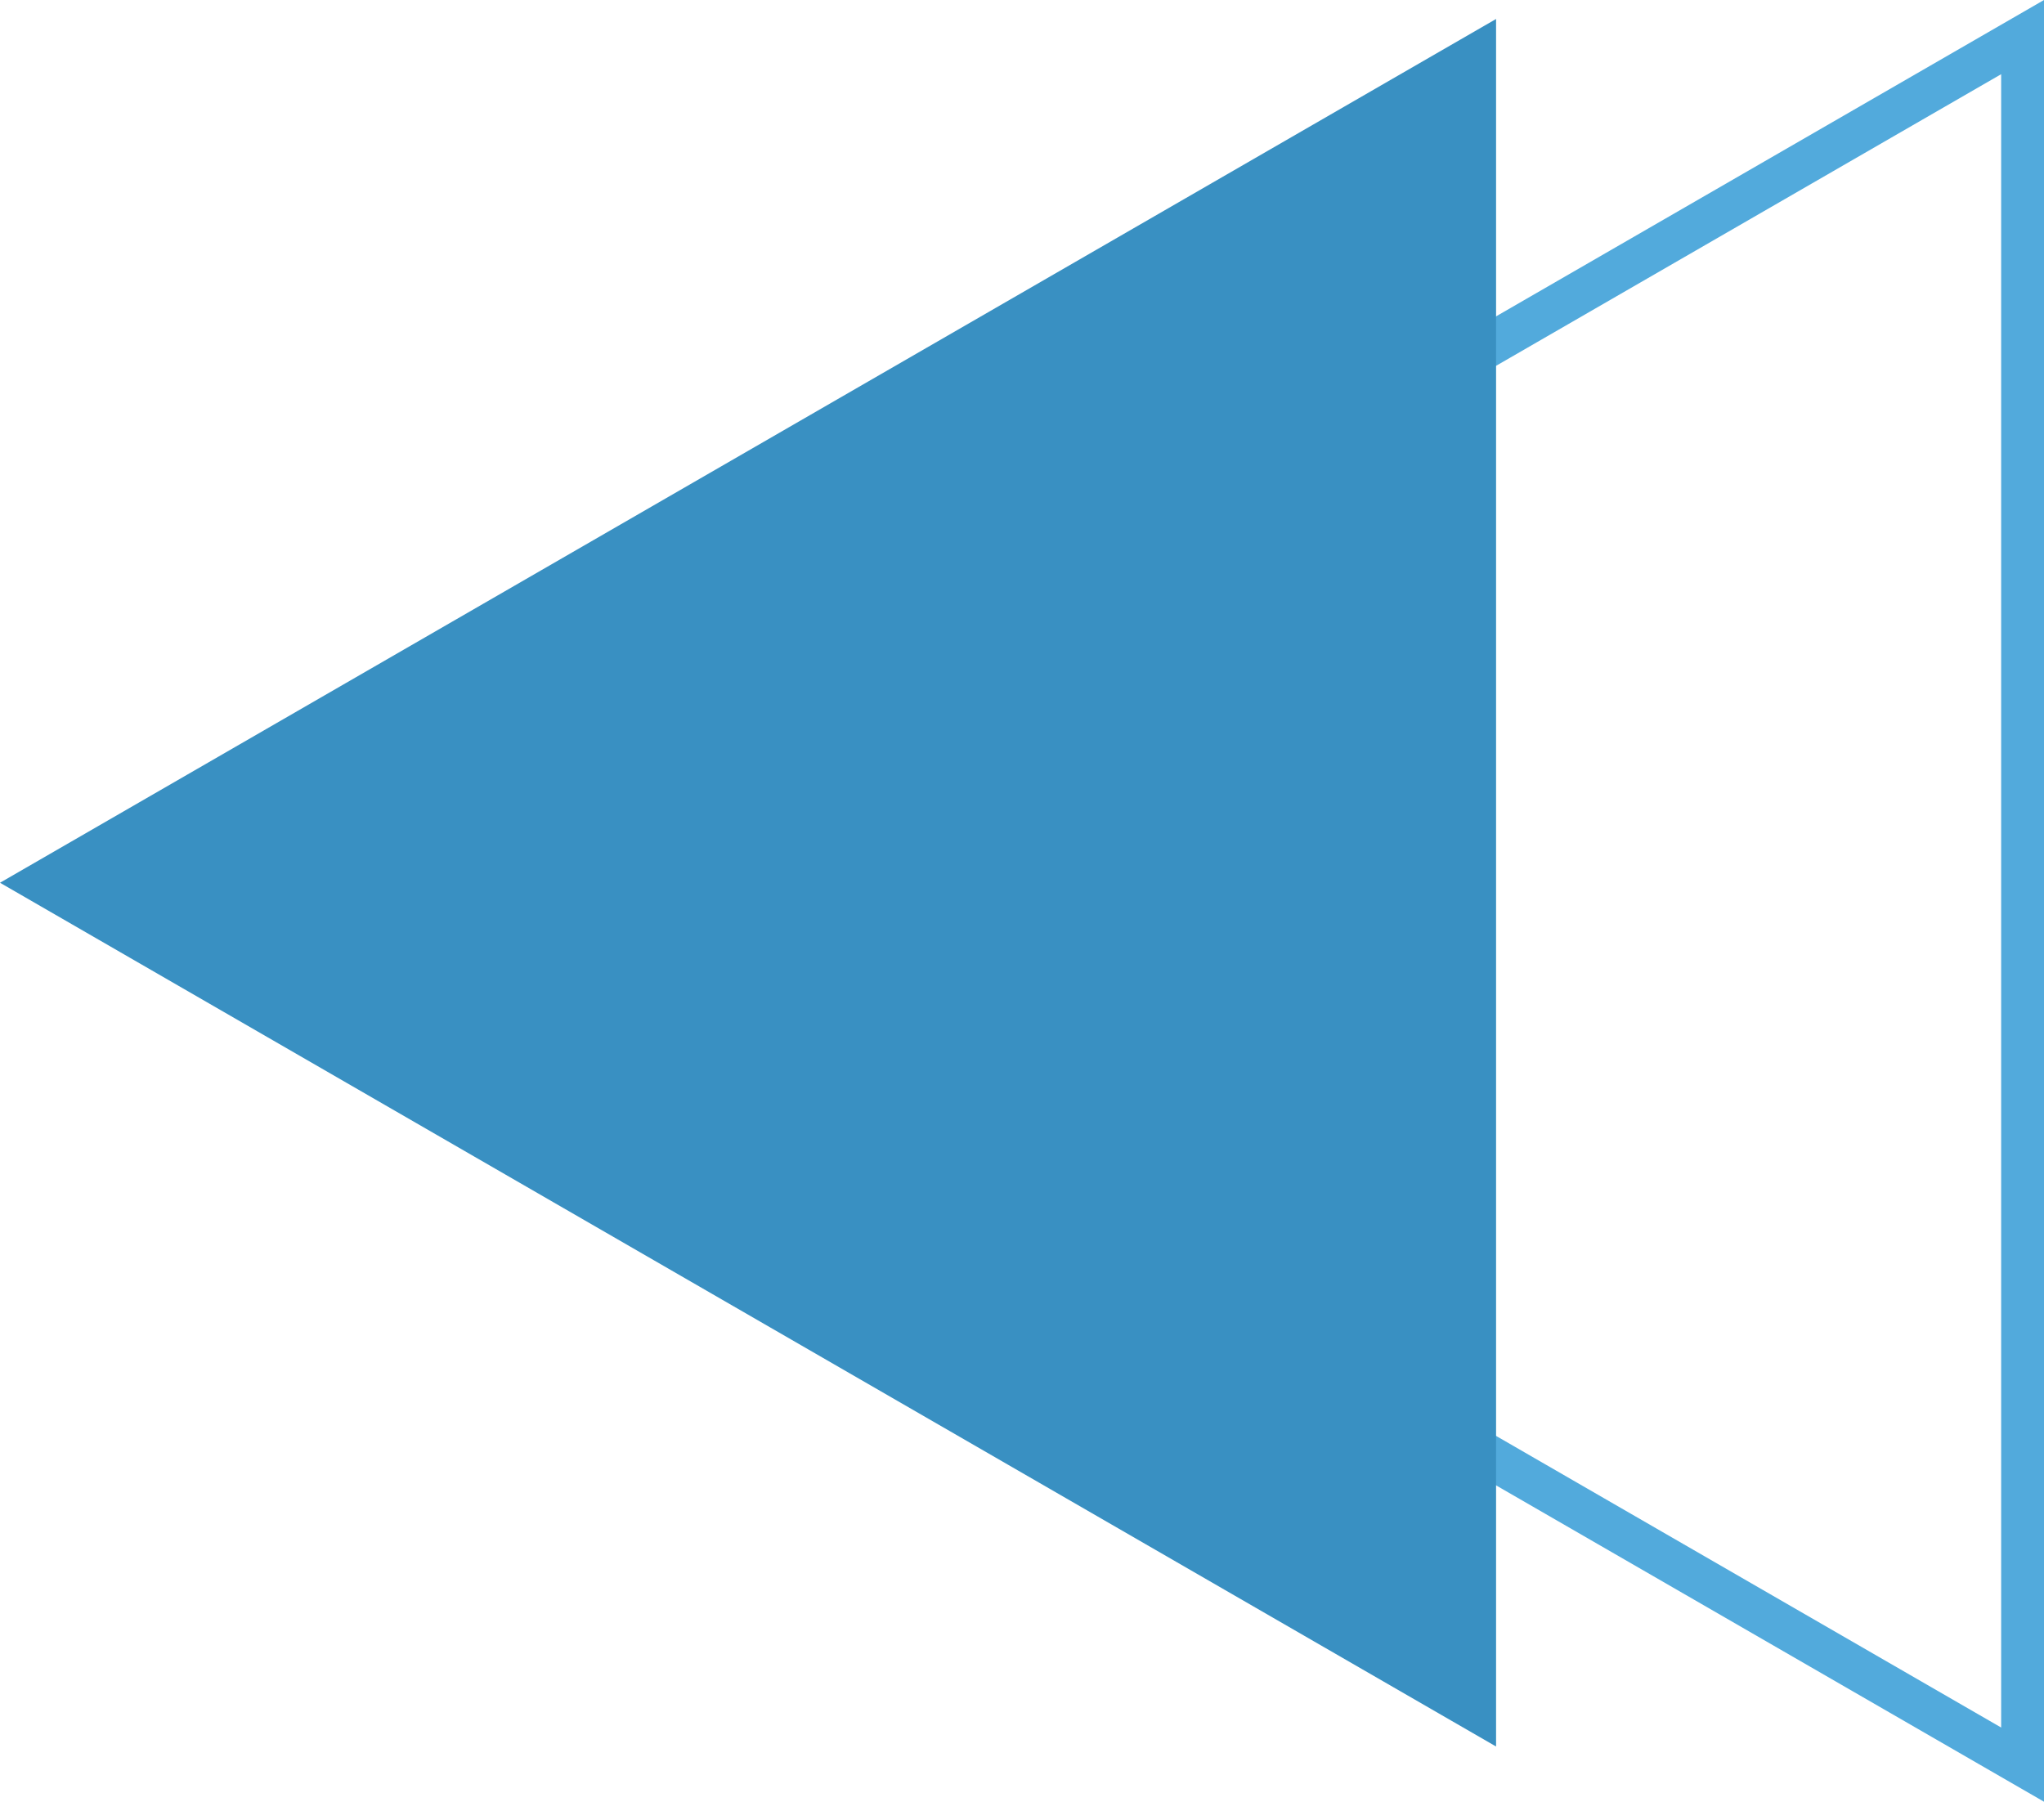
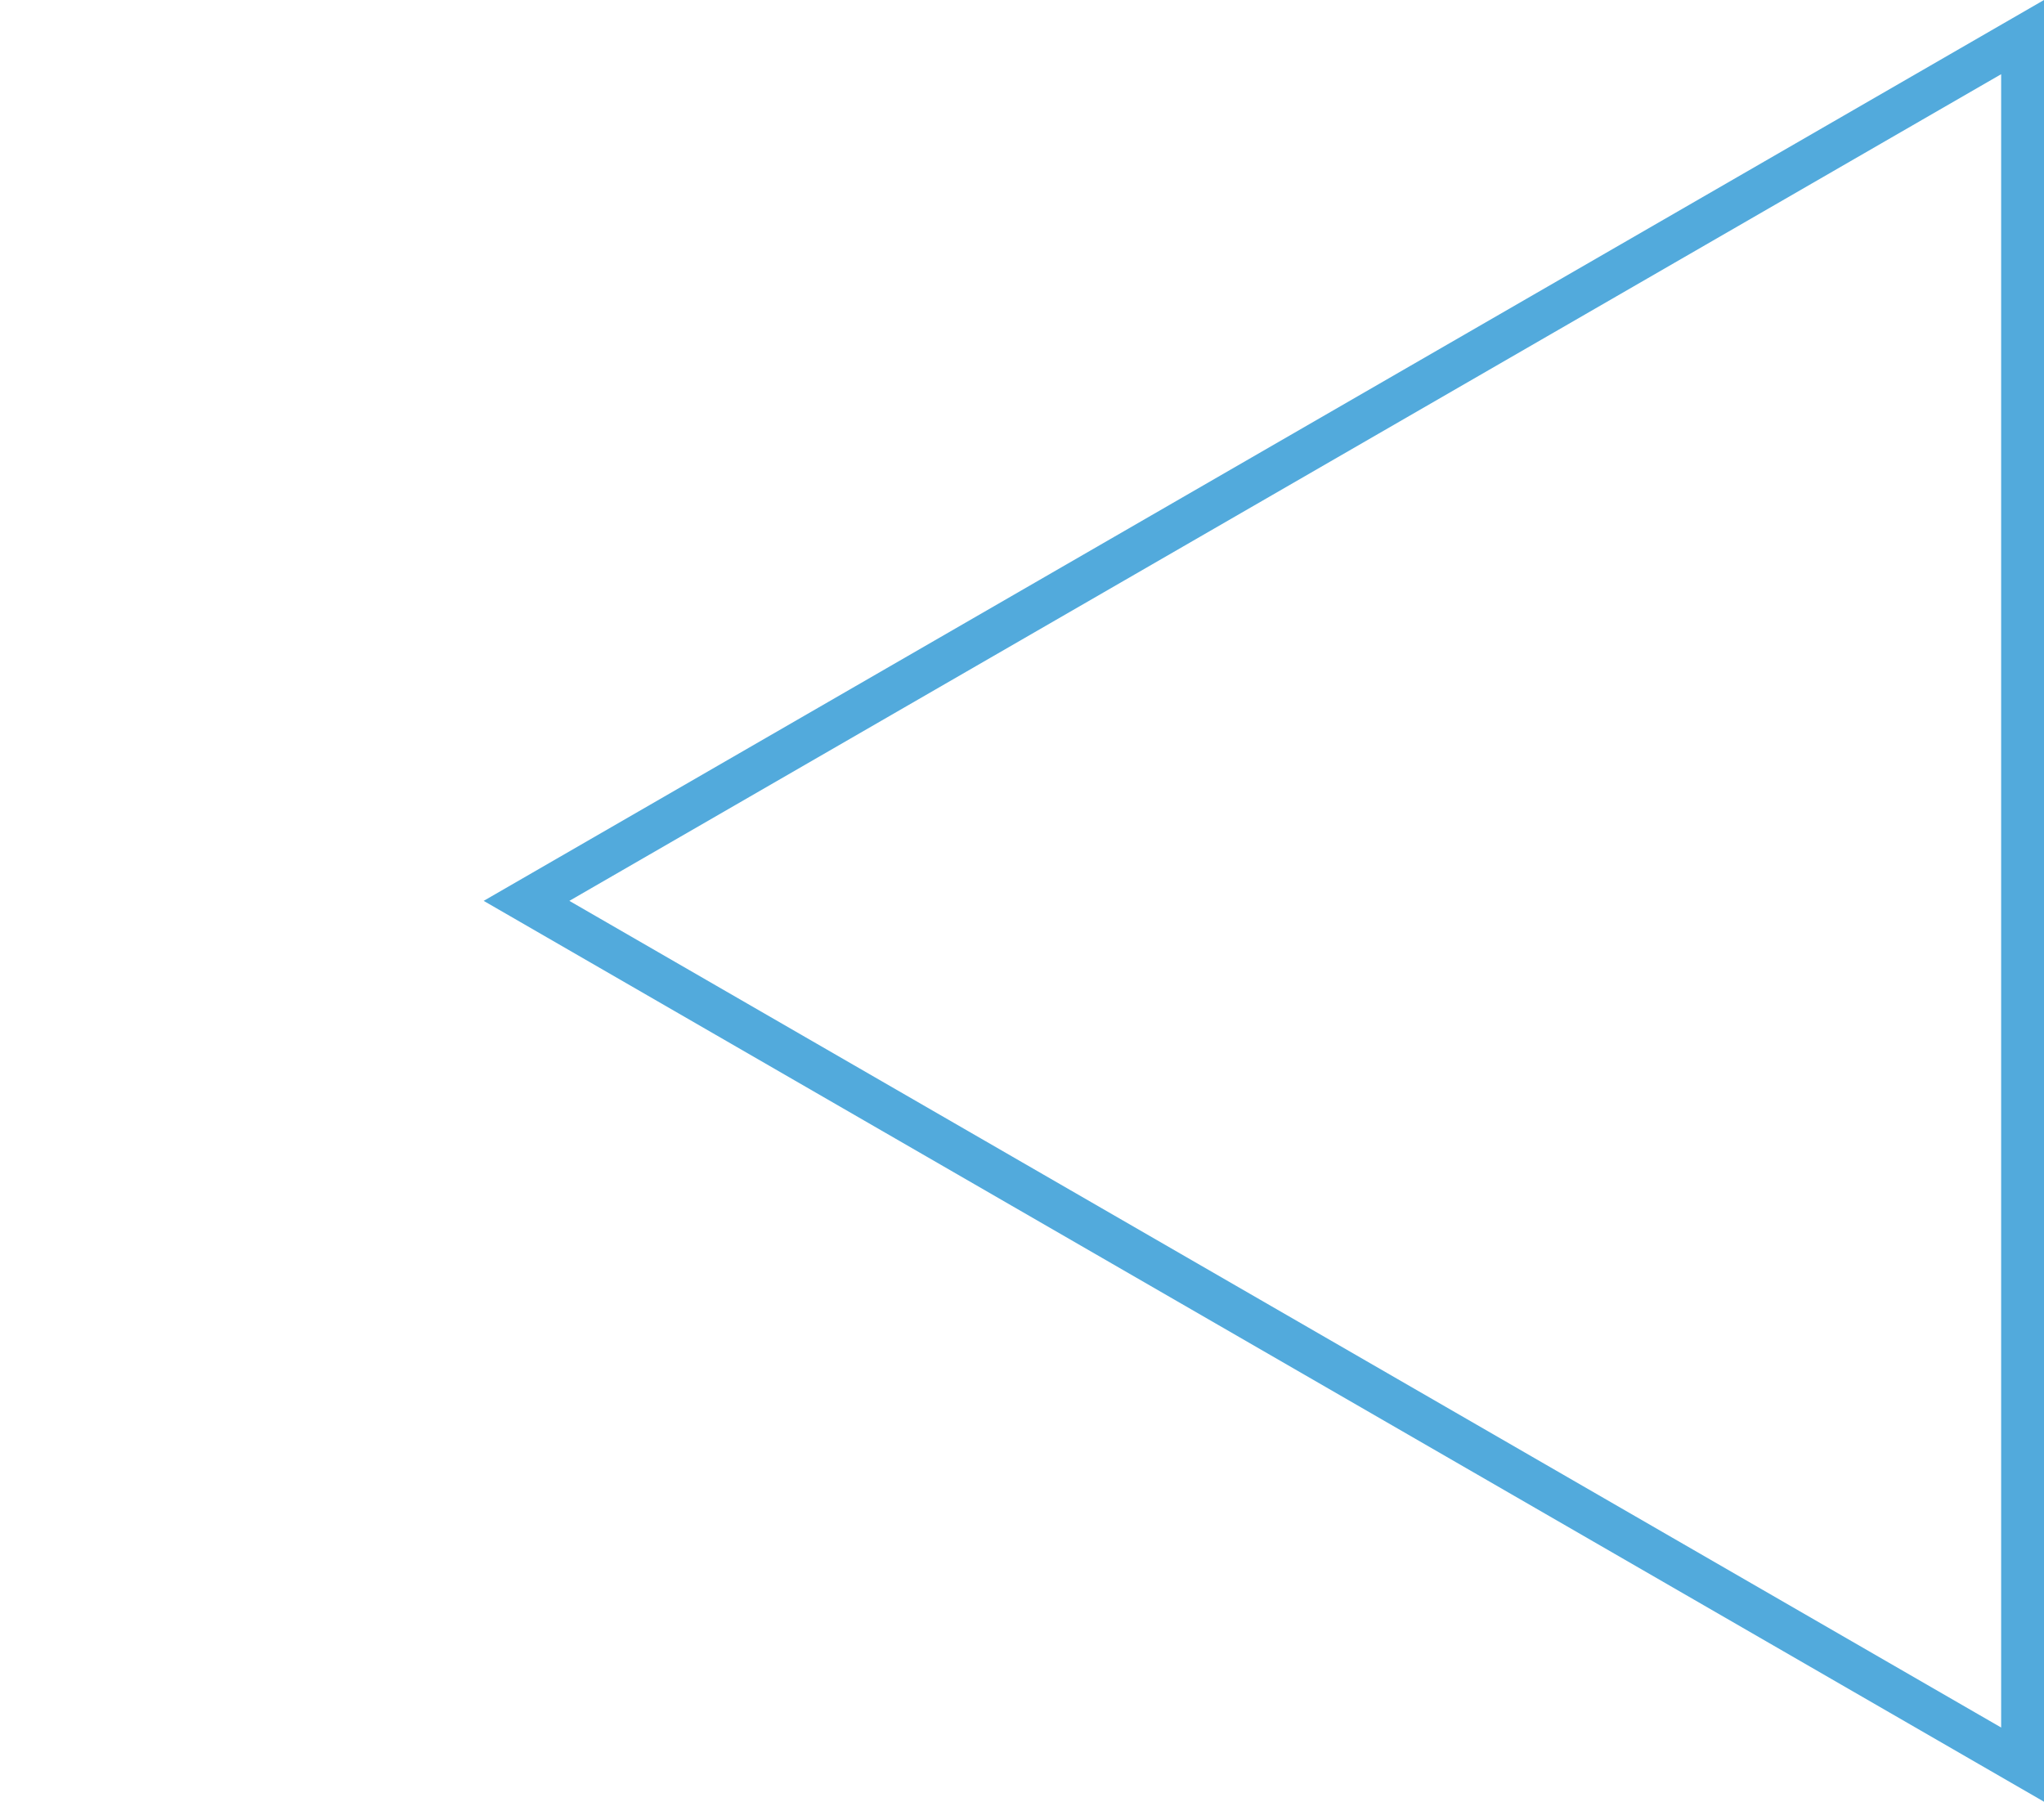
<svg xmlns="http://www.w3.org/2000/svg" viewBox="0 0 288.279 254.107" width="100%" style="vertical-align: middle; max-width: 100%; width: 100%;">
  <g>
    <g>
      <path d="M288.279,254.107,68.215,127.054,288.279,0ZM80.3,127.054,282.236,243.643V10.465Z" fill="rgb(82,170,220)">
     </path>
-       <polygon points="0 124.499 211.001 246.32 211.001 2.677 0 124.499" fill="rgb(57,144,194)">
-      </polygon>
    </g>
  </g>
</svg>